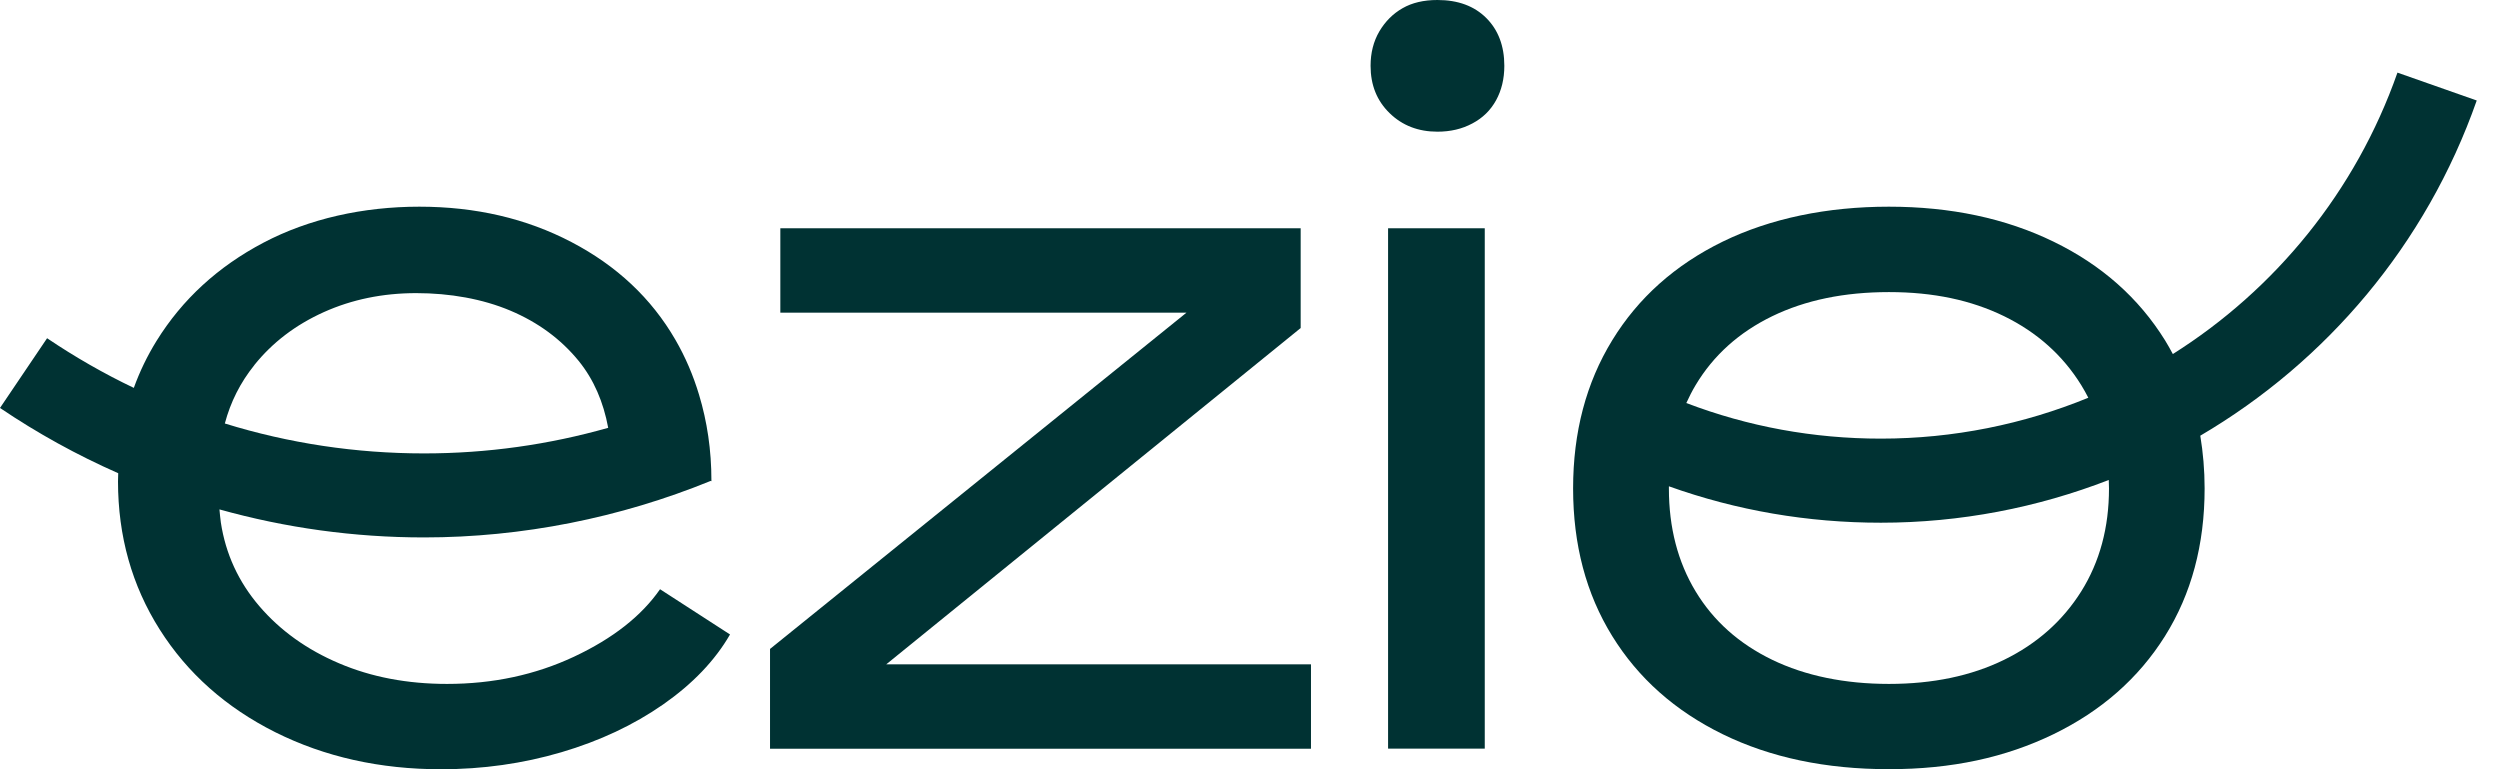
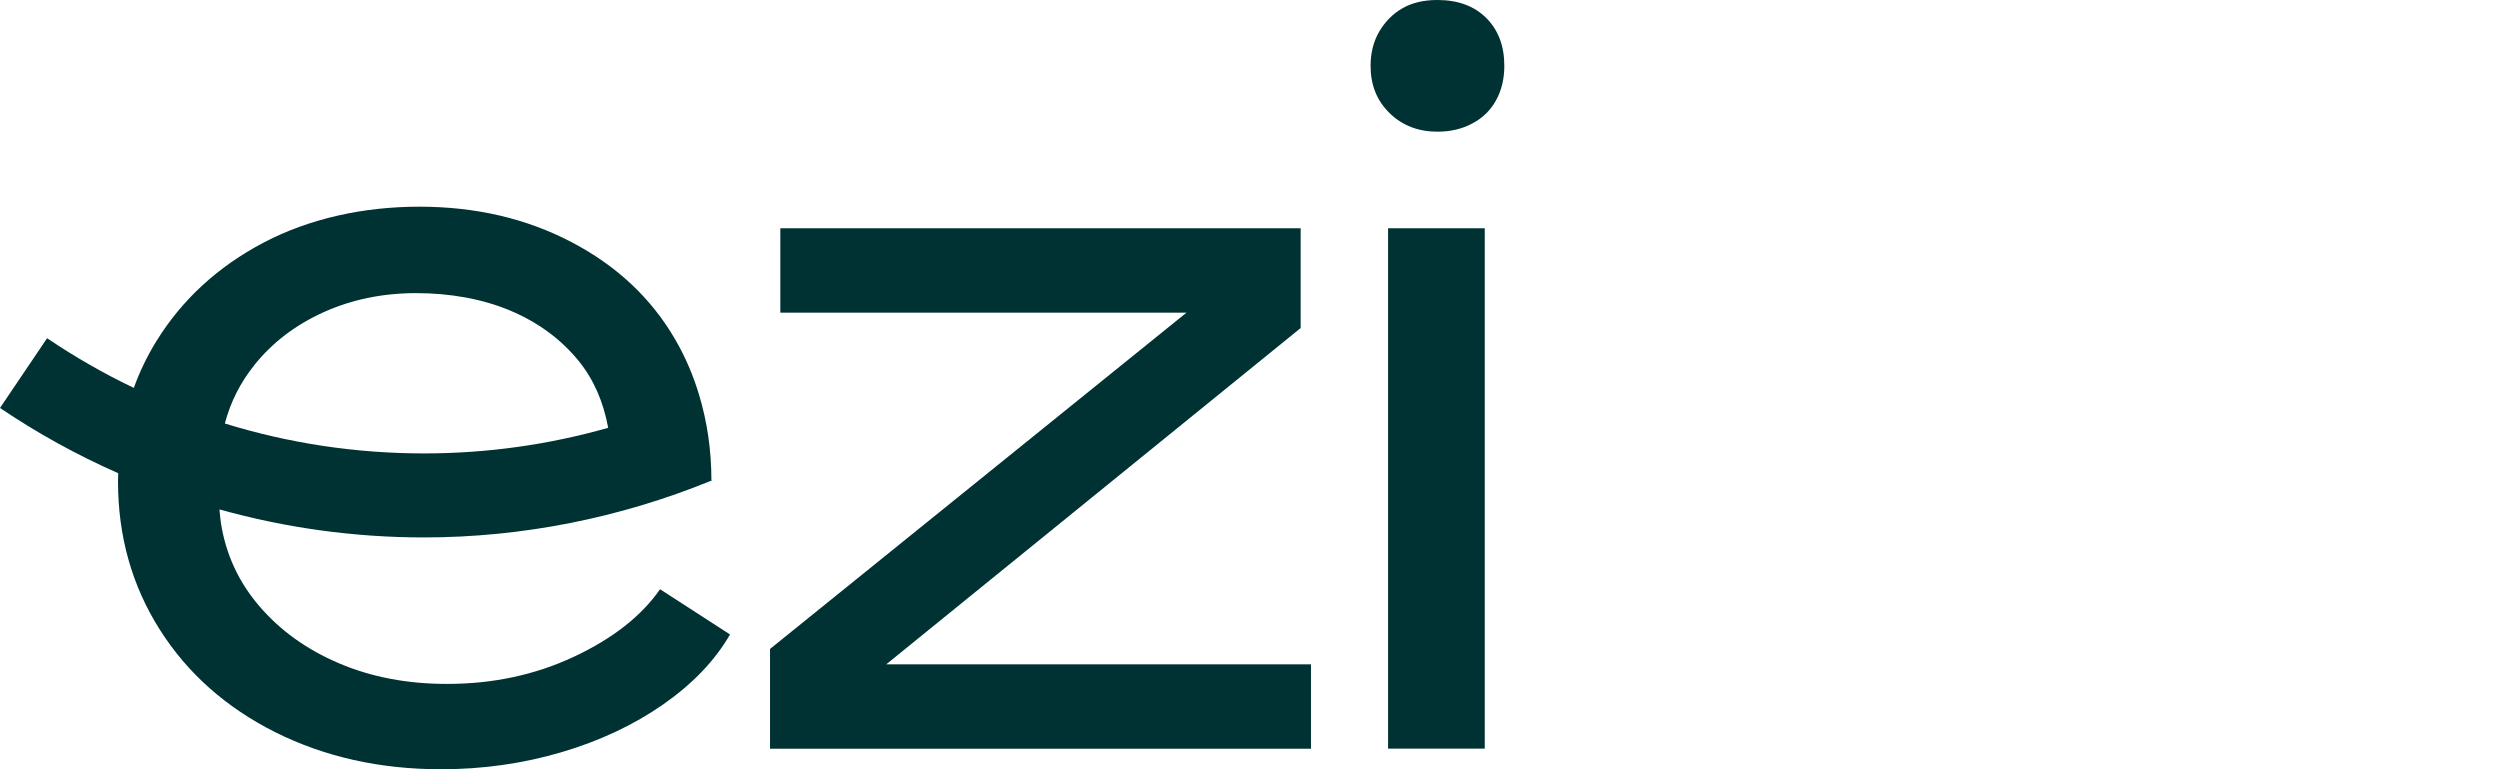
<svg xmlns="http://www.w3.org/2000/svg" width="104" height="32" viewBox="0 0 104 32" fill="none">
  <g id="logo-ezio-white" clip-path="url(#clip0_9191_1336)">
    <g id="Calque_1">
      <g id="Group">
        <path id="Vector" d="M54.108 13.646V9.496H32.462V13.006H49.358L32.033 26.996V31.146H54.537V27.635H36.869L54.108 13.646Z" fill="#003233" />
        <path id="Vector_2" d="M59.798 0C59.228 0 58.742 0.113 58.344 0.343C57.943 0.572 57.625 0.894 57.38 1.307C57.138 1.72 57.016 2.197 57.016 2.739C57.016 3.538 57.279 4.193 57.808 4.707C58.335 5.221 58.999 5.478 59.798 5.478C60.339 5.478 60.823 5.365 61.251 5.135C61.68 4.909 62.007 4.588 62.237 4.171C62.463 3.758 62.58 3.281 62.58 2.739C62.58 1.913 62.329 1.249 61.83 0.75C61.331 0.251 60.654 0 59.798 0Z" fill="#003233" />
        <path id="Vector_3" d="M61.766 9.496H57.744V31.143H61.766V9.496Z" fill="#003233" />
        <path id="Vector_4" d="M23.881 27.318C22.268 28.074 20.508 28.451 18.598 28.451C16.943 28.451 15.446 28.166 14.106 27.594C12.765 27.025 11.66 26.232 10.791 25.219C9.922 24.206 9.386 23.043 9.187 21.733C9.163 21.549 9.145 21.369 9.129 21.191C11.878 21.96 14.733 22.357 17.637 22.357C21.726 22.357 25.793 21.543 29.561 20.007L29.595 20.019C29.595 20.019 29.595 20.001 29.595 19.992C29.595 19.992 29.591 19.992 29.588 19.992C29.588 19.992 29.591 19.992 29.595 19.992C29.595 18.722 29.417 17.534 29.08 16.42C28.839 15.618 28.514 14.856 28.098 14.137C27.1 12.411 25.659 11.058 23.777 10.073C21.894 9.087 19.783 8.598 17.445 8.598C15.106 8.598 12.86 9.097 10.963 10.094C9.065 11.092 7.584 12.454 6.513 14.18C6.127 14.804 5.812 15.456 5.567 16.136C4.321 15.542 3.116 14.85 1.959 14.07L0 16.971C1.567 18.03 3.21 18.933 4.918 19.686C4.918 19.799 4.909 19.909 4.909 20.022C4.909 22.305 5.487 24.359 6.641 26.183C7.795 28.007 9.402 29.433 11.455 30.462C13.509 31.487 15.804 32.001 18.344 32.001C20.083 32.001 21.751 31.765 23.351 31.294C24.949 30.823 26.36 30.159 27.587 29.305C28.814 28.448 29.741 27.481 30.369 26.394L27.458 24.512C26.687 25.623 25.497 26.559 23.887 27.315L23.881 27.318ZM10.577 15.19C11.333 14.247 12.294 13.516 13.466 12.986C14.635 12.46 15.917 12.194 17.316 12.194C18.715 12.194 20.076 12.435 21.23 12.922C22.384 13.409 23.333 14.107 24.076 15.018C24.701 15.79 25.102 16.72 25.301 17.797C22.831 18.498 20.269 18.862 17.637 18.862C14.8 18.862 12.012 18.44 9.353 17.617C9.588 16.732 9.992 15.921 10.58 15.19H10.577Z" fill="#003233" />
-         <path id="Vector_5" d="M103.033 4.181L99.734 3.021C97.995 7.976 94.641 12.047 90.39 14.728C90.286 14.535 90.182 14.345 90.066 14.158C88.967 12.389 87.421 11.021 85.423 10.051C83.428 9.081 81.144 8.598 78.577 8.598C76.009 8.598 73.65 9.084 71.666 10.051C69.683 11.021 68.15 12.389 67.067 14.158C65.983 15.927 65.441 17.981 65.441 20.319C65.441 22.657 65.983 24.705 67.067 26.458C68.15 28.212 69.683 29.574 71.666 30.544C73.65 31.514 75.951 31.998 78.577 31.998C81.203 31.998 83.425 31.511 85.423 30.544C87.418 29.574 88.967 28.212 90.066 26.458C91.164 24.705 91.712 22.657 91.712 20.319C91.712 19.557 91.648 18.829 91.532 18.125C96.777 15.046 100.927 10.177 103.033 4.178V4.181ZM70.537 16.022C71.278 14.783 72.34 13.828 73.723 13.155C75.106 12.484 76.725 12.151 78.58 12.151C80.434 12.151 82.001 12.487 83.373 13.155C84.741 13.825 85.812 14.78 86.58 16.022C86.687 16.194 86.782 16.368 86.874 16.546C84.187 17.647 81.267 18.247 78.246 18.247C75.44 18.247 72.725 17.748 70.151 16.766C70.268 16.512 70.393 16.261 70.537 16.022ZM86.58 24.601C85.809 25.828 84.741 26.777 83.373 27.447C82.004 28.117 80.407 28.451 78.58 28.451C76.753 28.451 75.106 28.117 73.723 27.447C72.34 26.777 71.278 25.828 70.537 24.601C69.796 23.373 69.426 21.947 69.426 20.322C69.426 20.292 69.426 20.261 69.426 20.23C72.242 21.237 75.195 21.745 78.246 21.745C81.555 21.745 84.756 21.118 87.725 19.967C87.728 20.084 87.734 20.203 87.734 20.322C87.734 21.947 87.348 23.373 86.58 24.601Z" fill="#003233" />
      </g>
    </g>
  </g>
  <defs>
    <clipPath id="clip0_9191_1336">
      <rect width="103.033" height="32" fill="white" />
    </clipPath>
  </defs>
</svg>